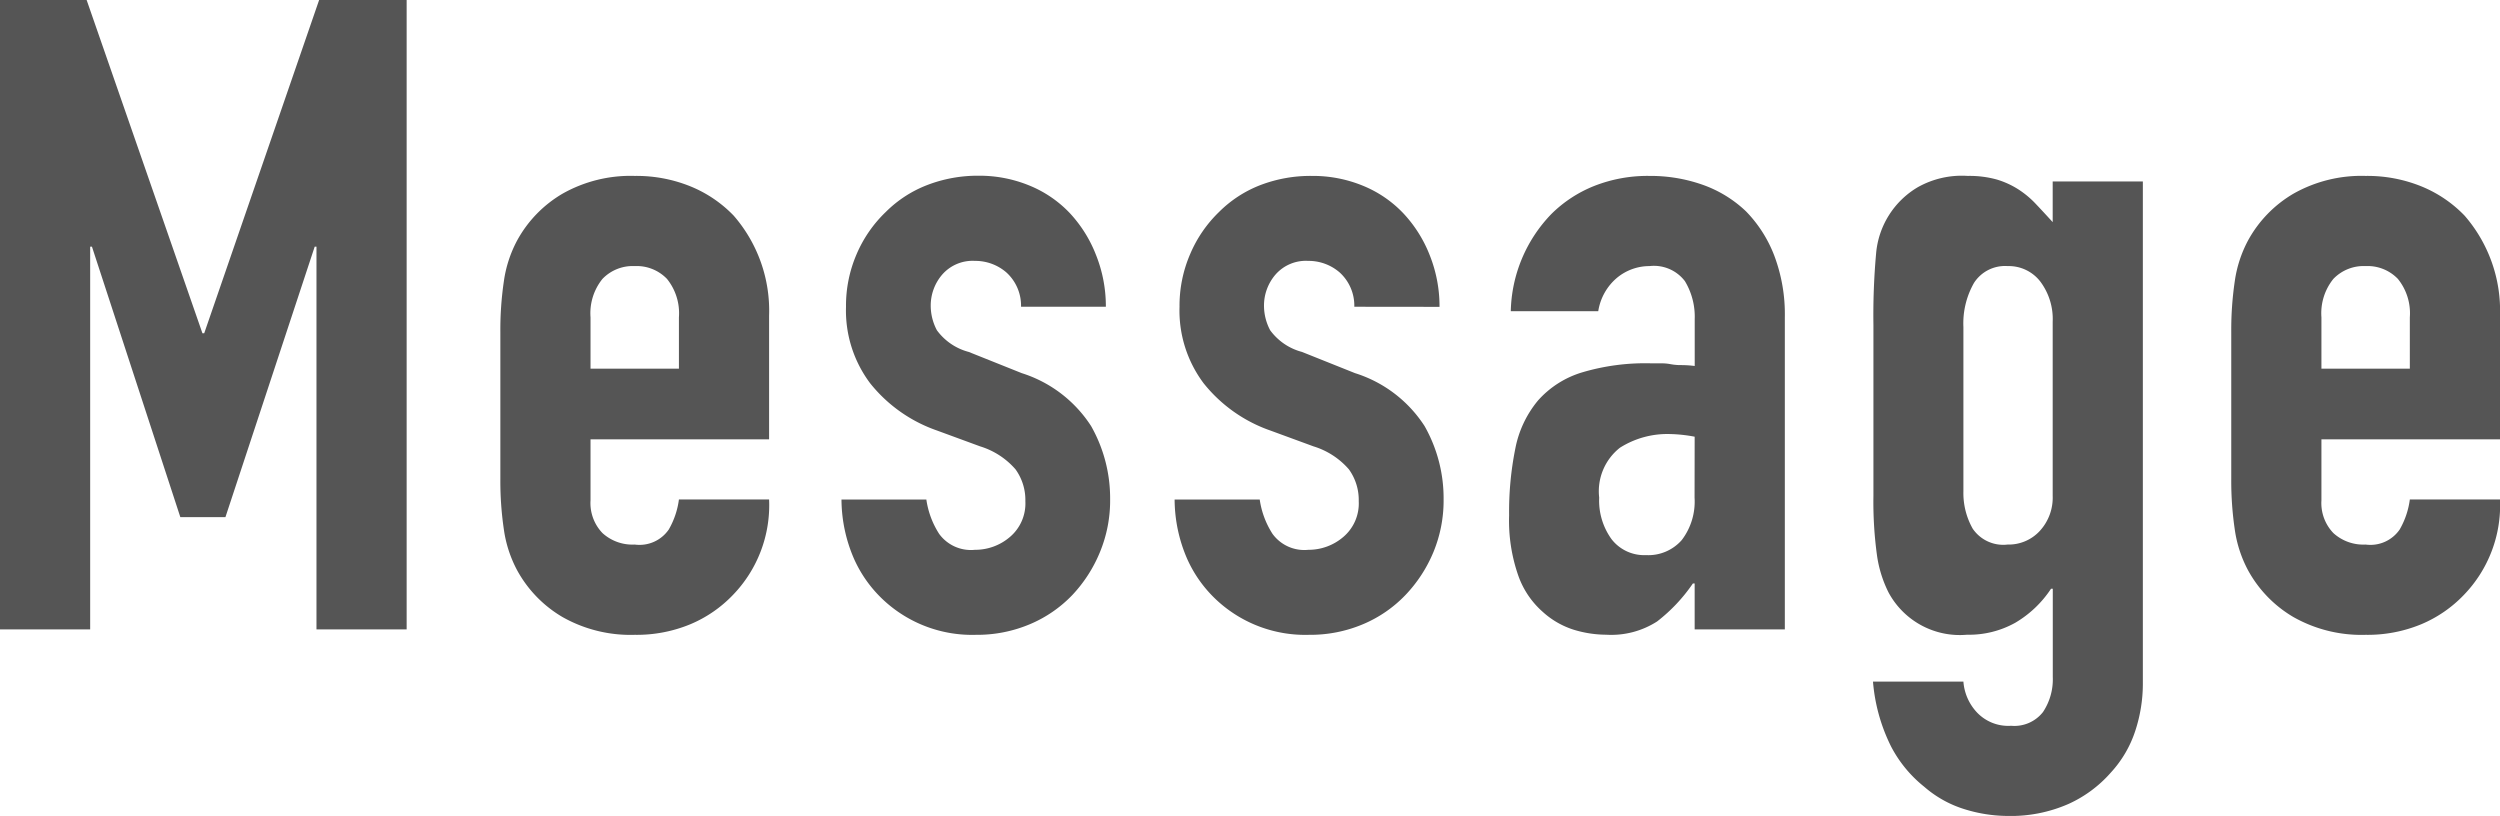
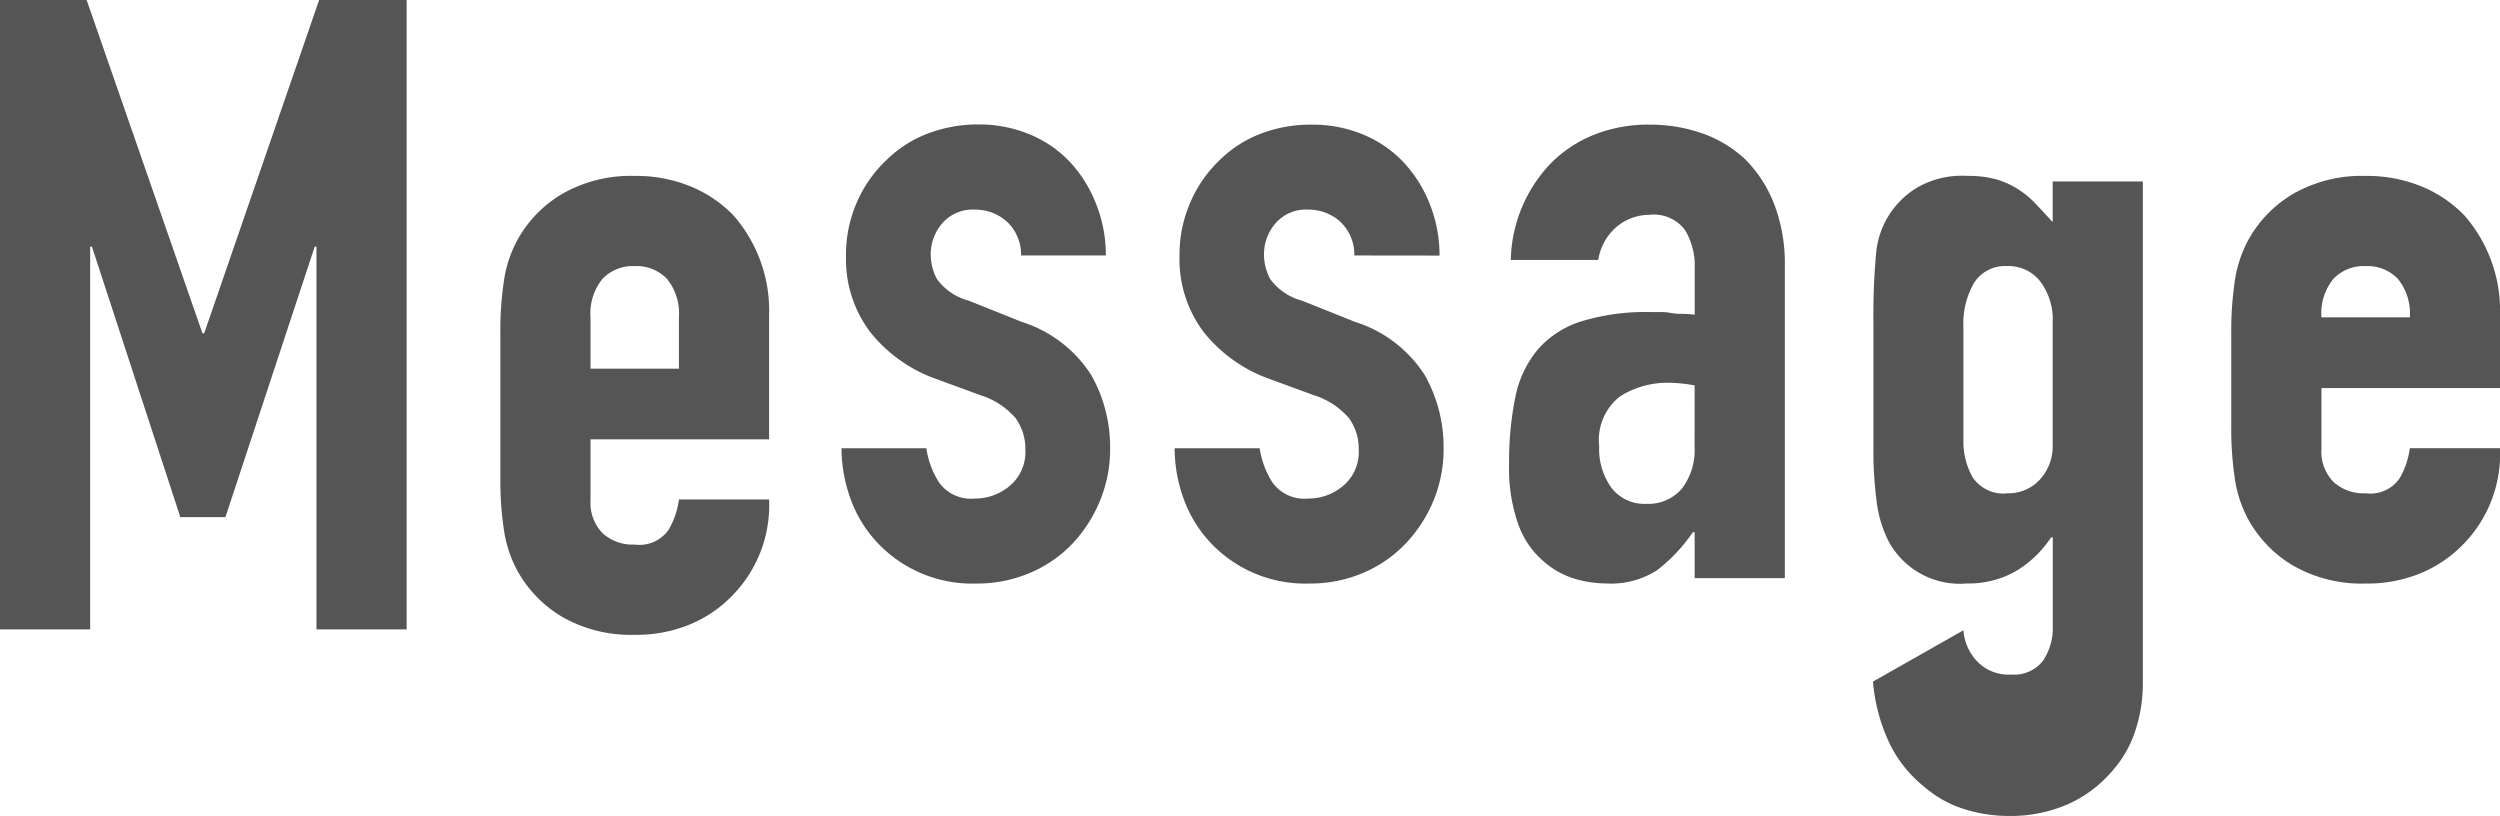
<svg xmlns="http://www.w3.org/2000/svg" width="50.904" height="16.614">
-   <path d="M0 12.816V0h1.764l2.358 6.786h.036L6.498 0H8.28v12.816H6.444V5.022h-.036L4.59 10.53h-.918l-1.8-5.508h-.036v7.794Zm15.66-3.87h-3.636v1.242a.882.882 0 0 0 .243.666.907.907 0 0 0 .657.234.723.723 0 0 0 .693-.306 1.646 1.646 0 0 0 .207-.612h1.836a2.628 2.628 0 0 1-.738 1.946 2.582 2.582 0 0 1-.864.594 2.852 2.852 0 0 1-1.134.216 2.813 2.813 0 0 1-1.467-.36 2.481 2.481 0 0 1-.927-.954 2.49 2.49 0 0 1-.27-.828 6.769 6.769 0 0 1-.072-1.026V6.75a6.769 6.769 0 0 1 .072-1.026 2.49 2.49 0 0 1 .27-.828 2.481 2.481 0 0 1 .927-.954 2.813 2.813 0 0 1 1.467-.36 2.918 2.918 0 0 1 1.143.216 2.561 2.561 0 0 1 .873.594 2.948 2.948 0 0 1 .72 2.034Zm-3.636-1.44h1.8V6.462a1.113 1.113 0 0 0-.243-.783.854.854 0 0 0-.657-.261.854.854 0 0 0-.657.261 1.113 1.113 0 0 0-.243.783Zm8.766-1.26a.913.913 0 0 0-.3-.7.966.966 0 0 0-.639-.234.821.821 0 0 0-.666.279.966.966 0 0 0-.234.639 1.064 1.064 0 0 0 .126.495 1.173 1.173 0 0 0 .648.441l1.08.432a2.62 2.62 0 0 1 1.412 1.078 2.982 2.982 0 0 1 .387 1.494 2.748 2.748 0 0 1-.207 1.071 2.845 2.845 0 0 1-.563.875 2.582 2.582 0 0 1-.864.594 2.758 2.758 0 0 1-1.1.216 2.647 2.647 0 0 1-1.872-.7 2.577 2.577 0 0 1-.612-.855 3.057 3.057 0 0 1-.252-1.2h1.728a1.749 1.749 0 0 0 .261.7.8.8 0 0 0 .729.324 1.085 1.085 0 0 0 .711-.261.894.894 0 0 0 .315-.729 1.066 1.066 0 0 0-.2-.648 1.558 1.558 0 0 0-.72-.468l-.882-.324a3 3 0 0 1-1.359-.962 2.466 2.466 0 0 1-.491-1.557 2.648 2.648 0 0 1 .216-1.071 2.606 2.606 0 0 1 .594-.859 2.425 2.425 0 0 1 .846-.549 2.855 2.855 0 0 1 1.044-.189 2.673 2.673 0 0 1 1.035.2 2.366 2.366 0 0 1 .819.558 2.661 2.661 0 0 1 .537.857 2.809 2.809 0 0 1 .2 1.053Zm6.786 0a.913.913 0 0 0-.3-.7.966.966 0 0 0-.639-.234.821.821 0 0 0-.666.279.966.966 0 0 0-.234.639 1.064 1.064 0 0 0 .126.495 1.173 1.173 0 0 0 .648.441l1.08.432a2.62 2.62 0 0 1 1.416 1.078 2.982 2.982 0 0 1 .387 1.494 2.748 2.748 0 0 1-.207 1.071 2.845 2.845 0 0 1-.57.875 2.582 2.582 0 0 1-.864.594 2.758 2.758 0 0 1-1.1.216 2.647 2.647 0 0 1-1.872-.7 2.577 2.577 0 0 1-.612-.855 3.057 3.057 0 0 1-.252-1.2h1.733a1.749 1.749 0 0 0 .261.7.8.8 0 0 0 .729.324 1.085 1.085 0 0 0 .711-.261.894.894 0 0 0 .315-.729 1.066 1.066 0 0 0-.2-.648 1.558 1.558 0 0 0-.72-.468l-.88-.323a3 3 0 0 1-1.359-.963 2.466 2.466 0 0 1-.49-1.557 2.648 2.648 0 0 1 .216-1.071 2.606 2.606 0 0 1 .589-.859 2.425 2.425 0 0 1 .846-.549 2.855 2.855 0 0 1 1.049-.185 2.673 2.673 0 0 1 1.035.2 2.366 2.366 0 0 1 .819.558 2.661 2.661 0 0 1 .54.855 2.809 2.809 0 0 1 .2 1.053Zm6.93 6.57v-.936h-.036a3.386 3.386 0 0 1-.729.774 1.726 1.726 0 0 1-1.035.27 2.3 2.3 0 0 1-.657-.1 1.7 1.7 0 0 1-.639-.368 1.76 1.76 0 0 1-.493-.729 3.392 3.392 0 0 1-.189-1.233 6.508 6.508 0 0 1 .126-1.359 2.17 2.17 0 0 1 .463-.981 1.957 1.957 0 0 1 .882-.567 4.506 4.506 0 0 1 1.422-.189h.2a1.011 1.011 0 0 1 .2.018 1.118 1.118 0 0 0 .216.018 2.184 2.184 0 0 1 .27.018v-.954a1.4 1.4 0 0 0-.2-.774.792.792 0 0 0-.72-.306 1.037 1.037 0 0 0-.657.234 1.111 1.111 0 0 0-.387.684h-1.781a2.935 2.935 0 0 1 .828-1.98 2.606 2.606 0 0 1 .864-.567 2.961 2.961 0 0 1 1.134-.207 3.187 3.187 0 0 1 1.08.18 2.466 2.466 0 0 1 .882.54 2.639 2.639 0 0 1 .576.9 3.379 3.379 0 0 1 .216 1.26v6.354Zm0-3.924a3.013 3.013 0 0 0-.5-.054 1.805 1.805 0 0 0-1.021.278 1.128 1.128 0 0 0-.423 1.017 1.339 1.339 0 0 0 .252.846.839.839 0 0 0 .7.324.906.906 0 0 0 .729-.306 1.292 1.292 0 0 0 .261-.864Zm5.472 4.986a1.027 1.027 0 0 0 .261.612.878.878 0 0 0 .711.288.739.739 0 0 0 .648-.279 1.2 1.2 0 0 0 .2-.711v-1.8h-.036a2.22 2.22 0 0 1-.729.693 1.934 1.934 0 0 1-.981.243 1.647 1.647 0 0 1-1.6-.864 2.44 2.44 0 0 1-.234-.756 7.985 7.985 0 0 1-.072-1.206V6.624a14.073 14.073 0 0 1 .054-1.458 1.739 1.739 0 0 1 .842-1.35 1.827 1.827 0 0 1 1.026-.234 2.078 2.078 0 0 1 .585.072 1.734 1.734 0 0 1 .441.2 1.9 1.9 0 0 1 .36.3q.162.171.342.369v-.828h1.836v10.237a3.081 3.081 0 0 1-.153.945 2.316 2.316 0 0 1-.5.855 2.537 2.537 0 0 1-.864.639 2.921 2.921 0 0 1-1.242.243 3 3 0 0 1-.864-.135 2.263 2.263 0 0 1-.828-.459 2.561 2.561 0 0 1-.675-.819 3.609 3.609 0 0 1-.369-1.323Zm0-3.87a1.473 1.473 0 0 0 .189.756.752.752 0 0 0 .711.324.862.862 0 0 0 .657-.279 1 1 0 0 0 .261-.711V6.552a1.271 1.271 0 0 0-.252-.819.811.811 0 0 0-.666-.315.75.75 0 0 0-.684.342 1.665 1.665 0 0 0-.216.9Zm10.926-1.062h-3.636v1.242a.882.882 0 0 0 .243.666.907.907 0 0 0 .657.234.723.723 0 0 0 .693-.306 1.646 1.646 0 0 0 .207-.612h1.836a2.628 2.628 0 0 1-.738 1.946 2.582 2.582 0 0 1-.864.594 2.852 2.852 0 0 1-1.134.216 2.813 2.813 0 0 1-1.467-.36 2.481 2.481 0 0 1-.927-.954 2.49 2.49 0 0 1-.27-.828 6.769 6.769 0 0 1-.072-1.026V6.75a6.769 6.769 0 0 1 .072-1.026 2.49 2.49 0 0 1 .27-.828 2.481 2.481 0 0 1 .927-.954 2.813 2.813 0 0 1 1.467-.36 2.918 2.918 0 0 1 1.143.216 2.561 2.561 0 0 1 .873.594 2.949 2.949 0 0 1 .72 2.034Zm-3.636-1.44h1.8V6.462a1.113 1.113 0 0 0-.243-.783.854.854 0 0 0-.657-.261.854.854 0 0 0-.657.261 1.113 1.113 0 0 0-.243.783Z" fill="#555" />
+   <path d="M0 12.816V0h1.764l2.358 6.786h.036L6.498 0H8.28v12.816H6.444V5.022h-.036L4.59 10.53h-.918l-1.8-5.508h-.036v7.794Zm15.66-3.87h-3.636v1.242a.882.882 0 0 0 .243.666.907.907 0 0 0 .657.234.723.723 0 0 0 .693-.306 1.646 1.646 0 0 0 .207-.612h1.836a2.628 2.628 0 0 1-.738 1.946 2.582 2.582 0 0 1-.864.594 2.852 2.852 0 0 1-1.134.216 2.813 2.813 0 0 1-1.467-.36 2.481 2.481 0 0 1-.927-.954 2.49 2.49 0 0 1-.27-.828 6.769 6.769 0 0 1-.072-1.026V6.75a6.769 6.769 0 0 1 .072-1.026 2.49 2.49 0 0 1 .27-.828 2.481 2.481 0 0 1 .927-.954 2.813 2.813 0 0 1 1.467-.36 2.918 2.918 0 0 1 1.143.216 2.561 2.561 0 0 1 .873.594 2.948 2.948 0 0 1 .72 2.034Zm-3.636-1.44h1.8V6.462a1.113 1.113 0 0 0-.243-.783.854.854 0 0 0-.657-.261.854.854 0 0 0-.657.261 1.113 1.113 0 0 0-.243.783m8.766-1.26a.913.913 0 0 0-.3-.7.966.966 0 0 0-.639-.234.821.821 0 0 0-.666.279.966.966 0 0 0-.234.639 1.064 1.064 0 0 0 .126.495 1.173 1.173 0 0 0 .648.441l1.08.432a2.62 2.62 0 0 1 1.412 1.078 2.982 2.982 0 0 1 .387 1.494 2.748 2.748 0 0 1-.207 1.071 2.845 2.845 0 0 1-.563.875 2.582 2.582 0 0 1-.864.594 2.758 2.758 0 0 1-1.1.216 2.647 2.647 0 0 1-1.872-.7 2.577 2.577 0 0 1-.612-.855 3.057 3.057 0 0 1-.252-1.2h1.728a1.749 1.749 0 0 0 .261.7.8.8 0 0 0 .729.324 1.085 1.085 0 0 0 .711-.261.894.894 0 0 0 .315-.729 1.066 1.066 0 0 0-.2-.648 1.558 1.558 0 0 0-.72-.468l-.882-.324a3 3 0 0 1-1.359-.962 2.466 2.466 0 0 1-.491-1.557 2.648 2.648 0 0 1 .216-1.071 2.606 2.606 0 0 1 .594-.859 2.425 2.425 0 0 1 .846-.549 2.855 2.855 0 0 1 1.044-.189 2.673 2.673 0 0 1 1.035.2 2.366 2.366 0 0 1 .819.558 2.661 2.661 0 0 1 .537.857 2.809 2.809 0 0 1 .2 1.053Zm6.786 0a.913.913 0 0 0-.3-.7.966.966 0 0 0-.639-.234.821.821 0 0 0-.666.279.966.966 0 0 0-.234.639 1.064 1.064 0 0 0 .126.495 1.173 1.173 0 0 0 .648.441l1.08.432a2.62 2.62 0 0 1 1.416 1.078 2.982 2.982 0 0 1 .387 1.494 2.748 2.748 0 0 1-.207 1.071 2.845 2.845 0 0 1-.57.875 2.582 2.582 0 0 1-.864.594 2.758 2.758 0 0 1-1.1.216 2.647 2.647 0 0 1-1.872-.7 2.577 2.577 0 0 1-.612-.855 3.057 3.057 0 0 1-.252-1.2h1.733a1.749 1.749 0 0 0 .261.7.8.8 0 0 0 .729.324 1.085 1.085 0 0 0 .711-.261.894.894 0 0 0 .315-.729 1.066 1.066 0 0 0-.2-.648 1.558 1.558 0 0 0-.72-.468l-.88-.323a3 3 0 0 1-1.359-.963 2.466 2.466 0 0 1-.49-1.557 2.648 2.648 0 0 1 .216-1.071 2.606 2.606 0 0 1 .589-.859 2.425 2.425 0 0 1 .846-.549 2.855 2.855 0 0 1 1.049-.185 2.673 2.673 0 0 1 1.035.2 2.366 2.366 0 0 1 .819.558 2.661 2.661 0 0 1 .54.855 2.809 2.809 0 0 1 .2 1.053Zm6.93 6.57v-.936h-.036a3.386 3.386 0 0 1-.729.774 1.726 1.726 0 0 1-1.035.27 2.3 2.3 0 0 1-.657-.1 1.7 1.7 0 0 1-.639-.368 1.76 1.76 0 0 1-.493-.729 3.392 3.392 0 0 1-.189-1.233 6.508 6.508 0 0 1 .126-1.359 2.17 2.17 0 0 1 .463-.981 1.957 1.957 0 0 1 .882-.567 4.506 4.506 0 0 1 1.422-.189h.2a1.011 1.011 0 0 1 .2.018 1.118 1.118 0 0 0 .216.018 2.184 2.184 0 0 1 .27.018v-.954a1.4 1.4 0 0 0-.2-.774.792.792 0 0 0-.72-.306 1.037 1.037 0 0 0-.657.234 1.111 1.111 0 0 0-.387.684h-1.781a2.935 2.935 0 0 1 .828-1.98 2.606 2.606 0 0 1 .864-.567 2.961 2.961 0 0 1 1.134-.207 3.187 3.187 0 0 1 1.08.18 2.466 2.466 0 0 1 .882.54 2.639 2.639 0 0 1 .576.9 3.379 3.379 0 0 1 .216 1.26v6.354Zm0-3.924a3.013 3.013 0 0 0-.5-.054 1.805 1.805 0 0 0-1.021.278 1.128 1.128 0 0 0-.423 1.017 1.339 1.339 0 0 0 .252.846.839.839 0 0 0 .7.324.906.906 0 0 0 .729-.306 1.292 1.292 0 0 0 .261-.864Zm5.472 4.986a1.027 1.027 0 0 0 .261.612.878.878 0 0 0 .711.288.739.739 0 0 0 .648-.279 1.2 1.2 0 0 0 .2-.711v-1.8h-.036a2.22 2.22 0 0 1-.729.693 1.934 1.934 0 0 1-.981.243 1.647 1.647 0 0 1-1.6-.864 2.44 2.44 0 0 1-.234-.756 7.985 7.985 0 0 1-.072-1.206V6.624a14.073 14.073 0 0 1 .054-1.458 1.739 1.739 0 0 1 .842-1.35 1.827 1.827 0 0 1 1.026-.234 2.078 2.078 0 0 1 .585.072 1.734 1.734 0 0 1 .441.2 1.9 1.9 0 0 1 .36.3q.162.171.342.369v-.828h1.836v10.237a3.081 3.081 0 0 1-.153.945 2.316 2.316 0 0 1-.5.855 2.537 2.537 0 0 1-.864.639 2.921 2.921 0 0 1-1.242.243 3 3 0 0 1-.864-.135 2.263 2.263 0 0 1-.828-.459 2.561 2.561 0 0 1-.675-.819 3.609 3.609 0 0 1-.369-1.323Zm0-3.87a1.473 1.473 0 0 0 .189.756.752.752 0 0 0 .711.324.862.862 0 0 0 .657-.279 1 1 0 0 0 .261-.711V6.552a1.271 1.271 0 0 0-.252-.819.811.811 0 0 0-.666-.315.75.75 0 0 0-.684.342 1.665 1.665 0 0 0-.216.9Zm10.926-1.062h-3.636v1.242a.882.882 0 0 0 .243.666.907.907 0 0 0 .657.234.723.723 0 0 0 .693-.306 1.646 1.646 0 0 0 .207-.612h1.836a2.628 2.628 0 0 1-.738 1.946 2.582 2.582 0 0 1-.864.594 2.852 2.852 0 0 1-1.134.216 2.813 2.813 0 0 1-1.467-.36 2.481 2.481 0 0 1-.927-.954 2.49 2.49 0 0 1-.27-.828 6.769 6.769 0 0 1-.072-1.026V6.75a6.769 6.769 0 0 1 .072-1.026 2.49 2.49 0 0 1 .27-.828 2.481 2.481 0 0 1 .927-.954 2.813 2.813 0 0 1 1.467-.36 2.918 2.918 0 0 1 1.143.216 2.561 2.561 0 0 1 .873.594 2.949 2.949 0 0 1 .72 2.034Zm-3.636-1.44h1.8V6.462a1.113 1.113 0 0 0-.243-.783.854.854 0 0 0-.657-.261.854.854 0 0 0-.657.261 1.113 1.113 0 0 0-.243.783Z" fill="#555" />
</svg>